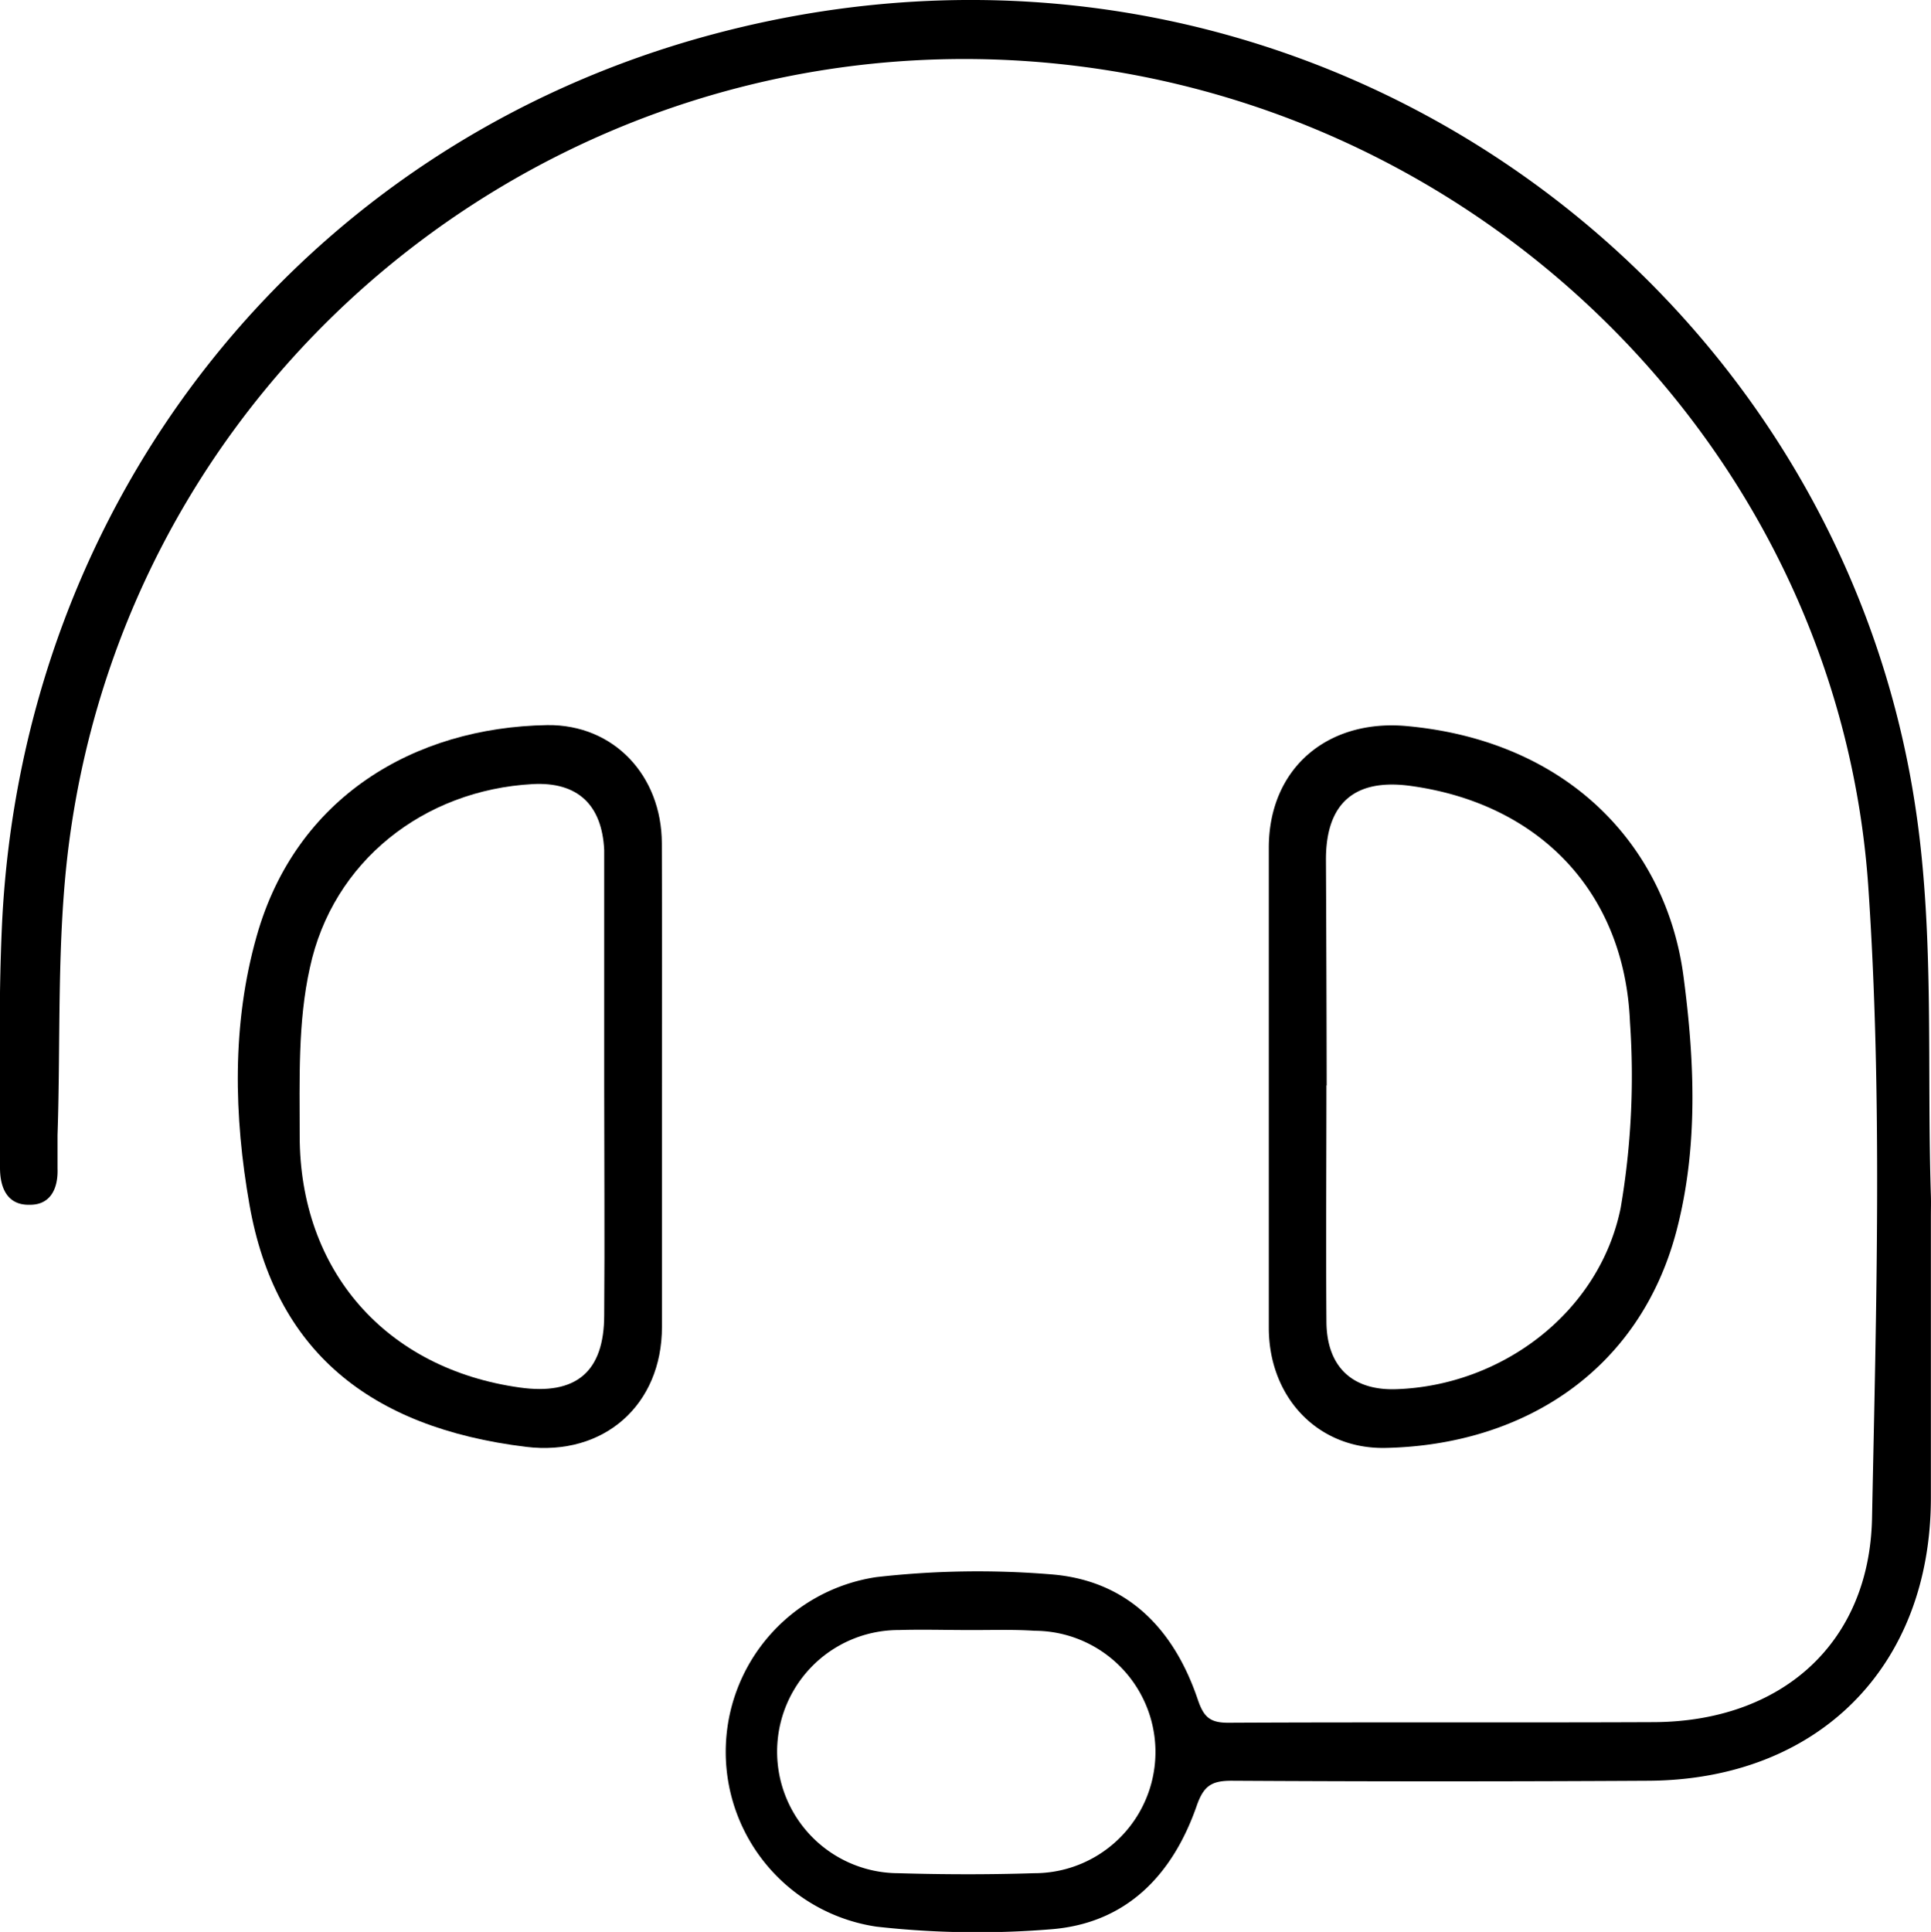
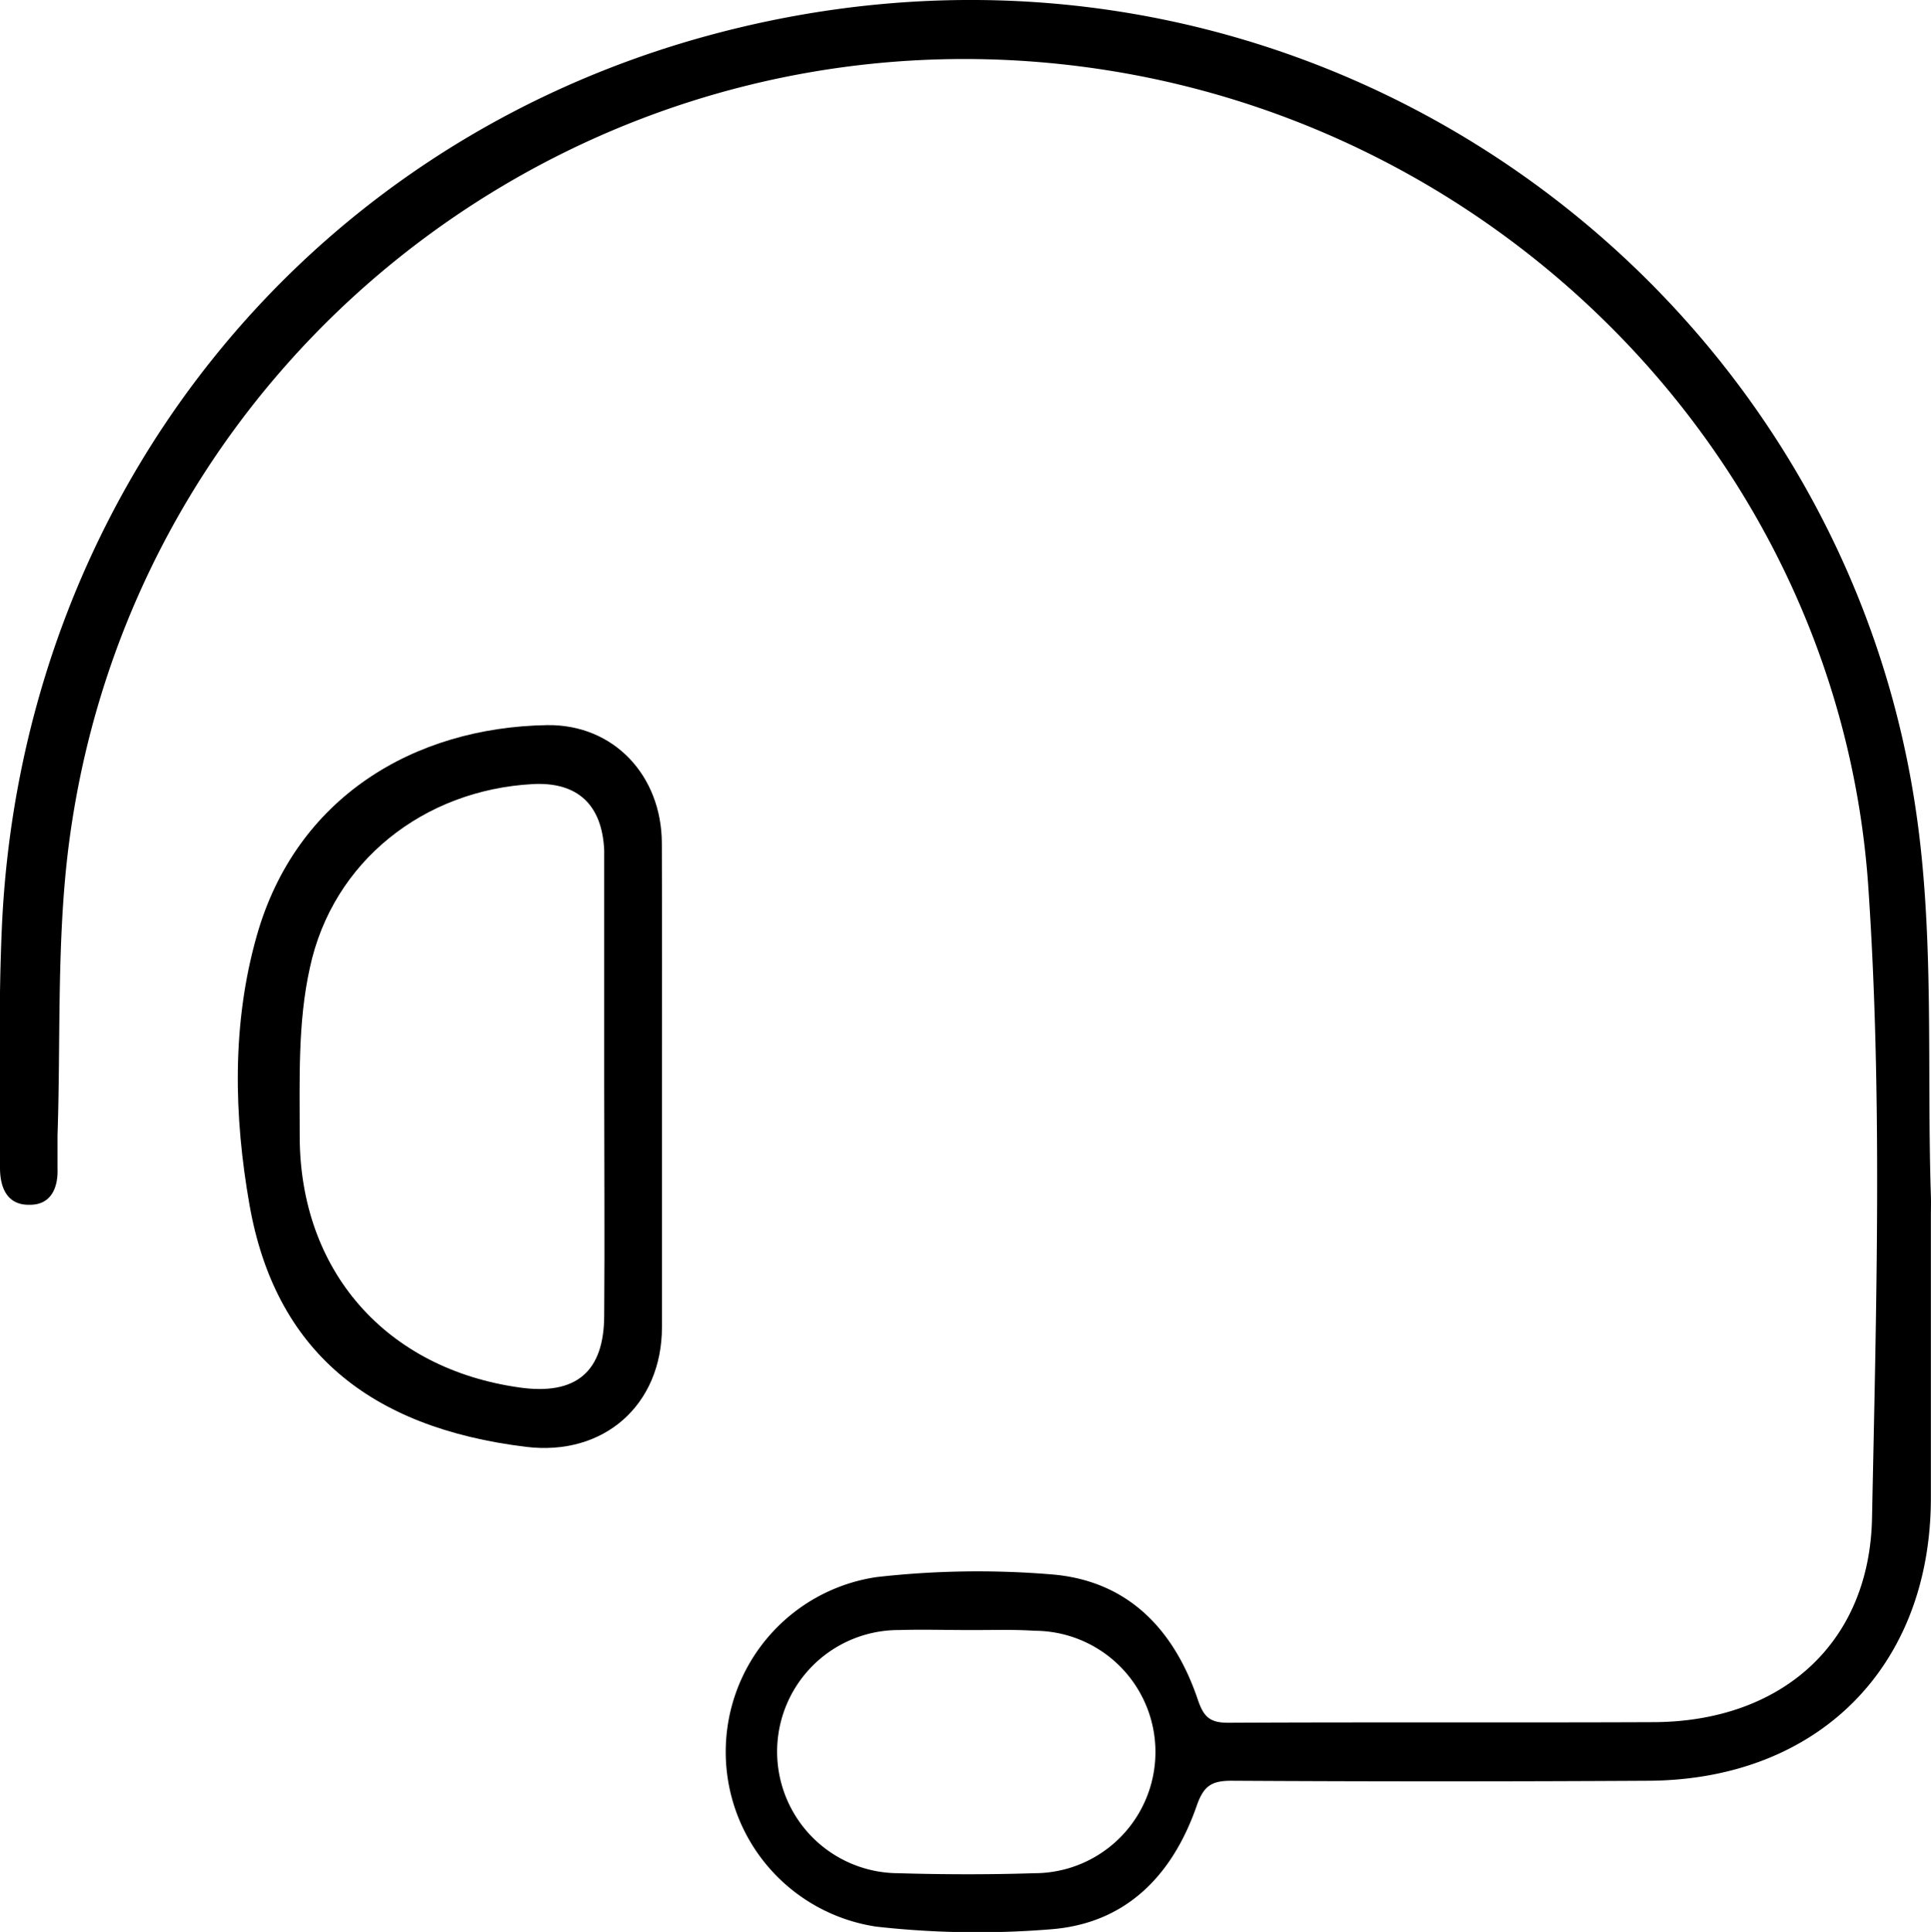
<svg xmlns="http://www.w3.org/2000/svg" viewBox="0 0 159.8 159.86">
  <g id="Layer_2" data-name="Layer 2">
    <g id="Layer_1-2" data-name="Layer 1">
      <path d="M159.79,100.67c0,7.75,0,15.5,0,23.26,0,14-9.35,23.34-23.37,23.42q-17.25.1-34.51,0c-1.68,0-2.32.44-2.9,2.14-2,5.69-5.82,9.67-12.05,10.15a74.9,74.9,0,0,1-14.44-.22,14.62,14.62,0,0,1,0-28.92,74.12,74.12,0,0,1,14.44-.23c6.34.49,10.19,4.53,12.16,10.35.49,1.45,1,1.94,2.55,1.93,11.75-.06,23.5,0,35.25-.05,10.45-.07,17.76-6.45,18-16.82.35-17.49.88-35.06-.32-52.48C152.17,39,125.37,11,91.35,5.77,49.78-.63,11,28.3,5.68,70c-1,7.89-.65,16-.92,23.94,0,.92,0,1.84,0,2.75.06,1.64-.57,3-2.27,3C.62,99.75,0,98.32,0,96.62c0-6.66-.14-13.34.16-20C1.78,41.34,25,11.88,59.1,2.81c47.94-12.75,93,19.46,99.48,64.45,1.51,10.39.87,21.1,1.21,31.66C159.81,99.5,159.79,100.09,159.79,100.67ZM80.13,134.88c-1.91,0-3.82-.06-5.73,0A10,10,0,0,0,74.34,155c3.74.11,7.49.12,11.22,0a10,10,0,0,0,.06-20.06C83.79,134.82,82,134.89,80.13,134.88Z" />
-       <path d="M105,89.9c0-6.58,0-13.16,0-19.74s4.85-10.68,11.42-10.08c13.46,1.23,21.46,10,22.89,20.64.93,7,1.25,14.14-.56,21.09-3.06,11.69-12.77,17.77-24.1,18-5.6.11-9.63-4.19-9.65-9.91C105,103.23,105,96.57,105,89.9Zm4.77-.09c0,6.5-.05,13,0,19.49,0,3.79,2.14,5.77,5.76,5.65,8.79-.29,16.84-6.38,18.59-15a64.73,64.73,0,0,0,.77-15.38c-.44-10.73-7.48-18.08-18.16-19.54-4.6-.63-7,1.4-7,6.09C109.76,77.32,109.78,83.57,109.79,89.81Z" />
      <path d="M54.78,90.05q0,9.87,0,19.74c0,6.48-4.82,10.72-11.25,9.93-13-1.59-20.76-8-22.88-20-1.3-7.36-1.48-15,.6-22.3C24.49,66,34.23,60.18,45.29,60c5.51-.07,9.46,4.18,9.48,9.77C54.8,76.56,54.78,83.3,54.78,90.05ZM50,89.84v-19c0-.17,0-.33,0-.5-.18-3.77-2.22-5.66-5.92-5.46-9,.49-16.55,6.38-18.44,15.21-1,4.49-.84,9.25-.84,13.89,0,11.19,7.14,19.28,18.2,20.83,4.66.66,7-1.28,7-6C50.05,102.49,50,96.16,50,89.84Z" />
    </g>
  </g>
</svg>